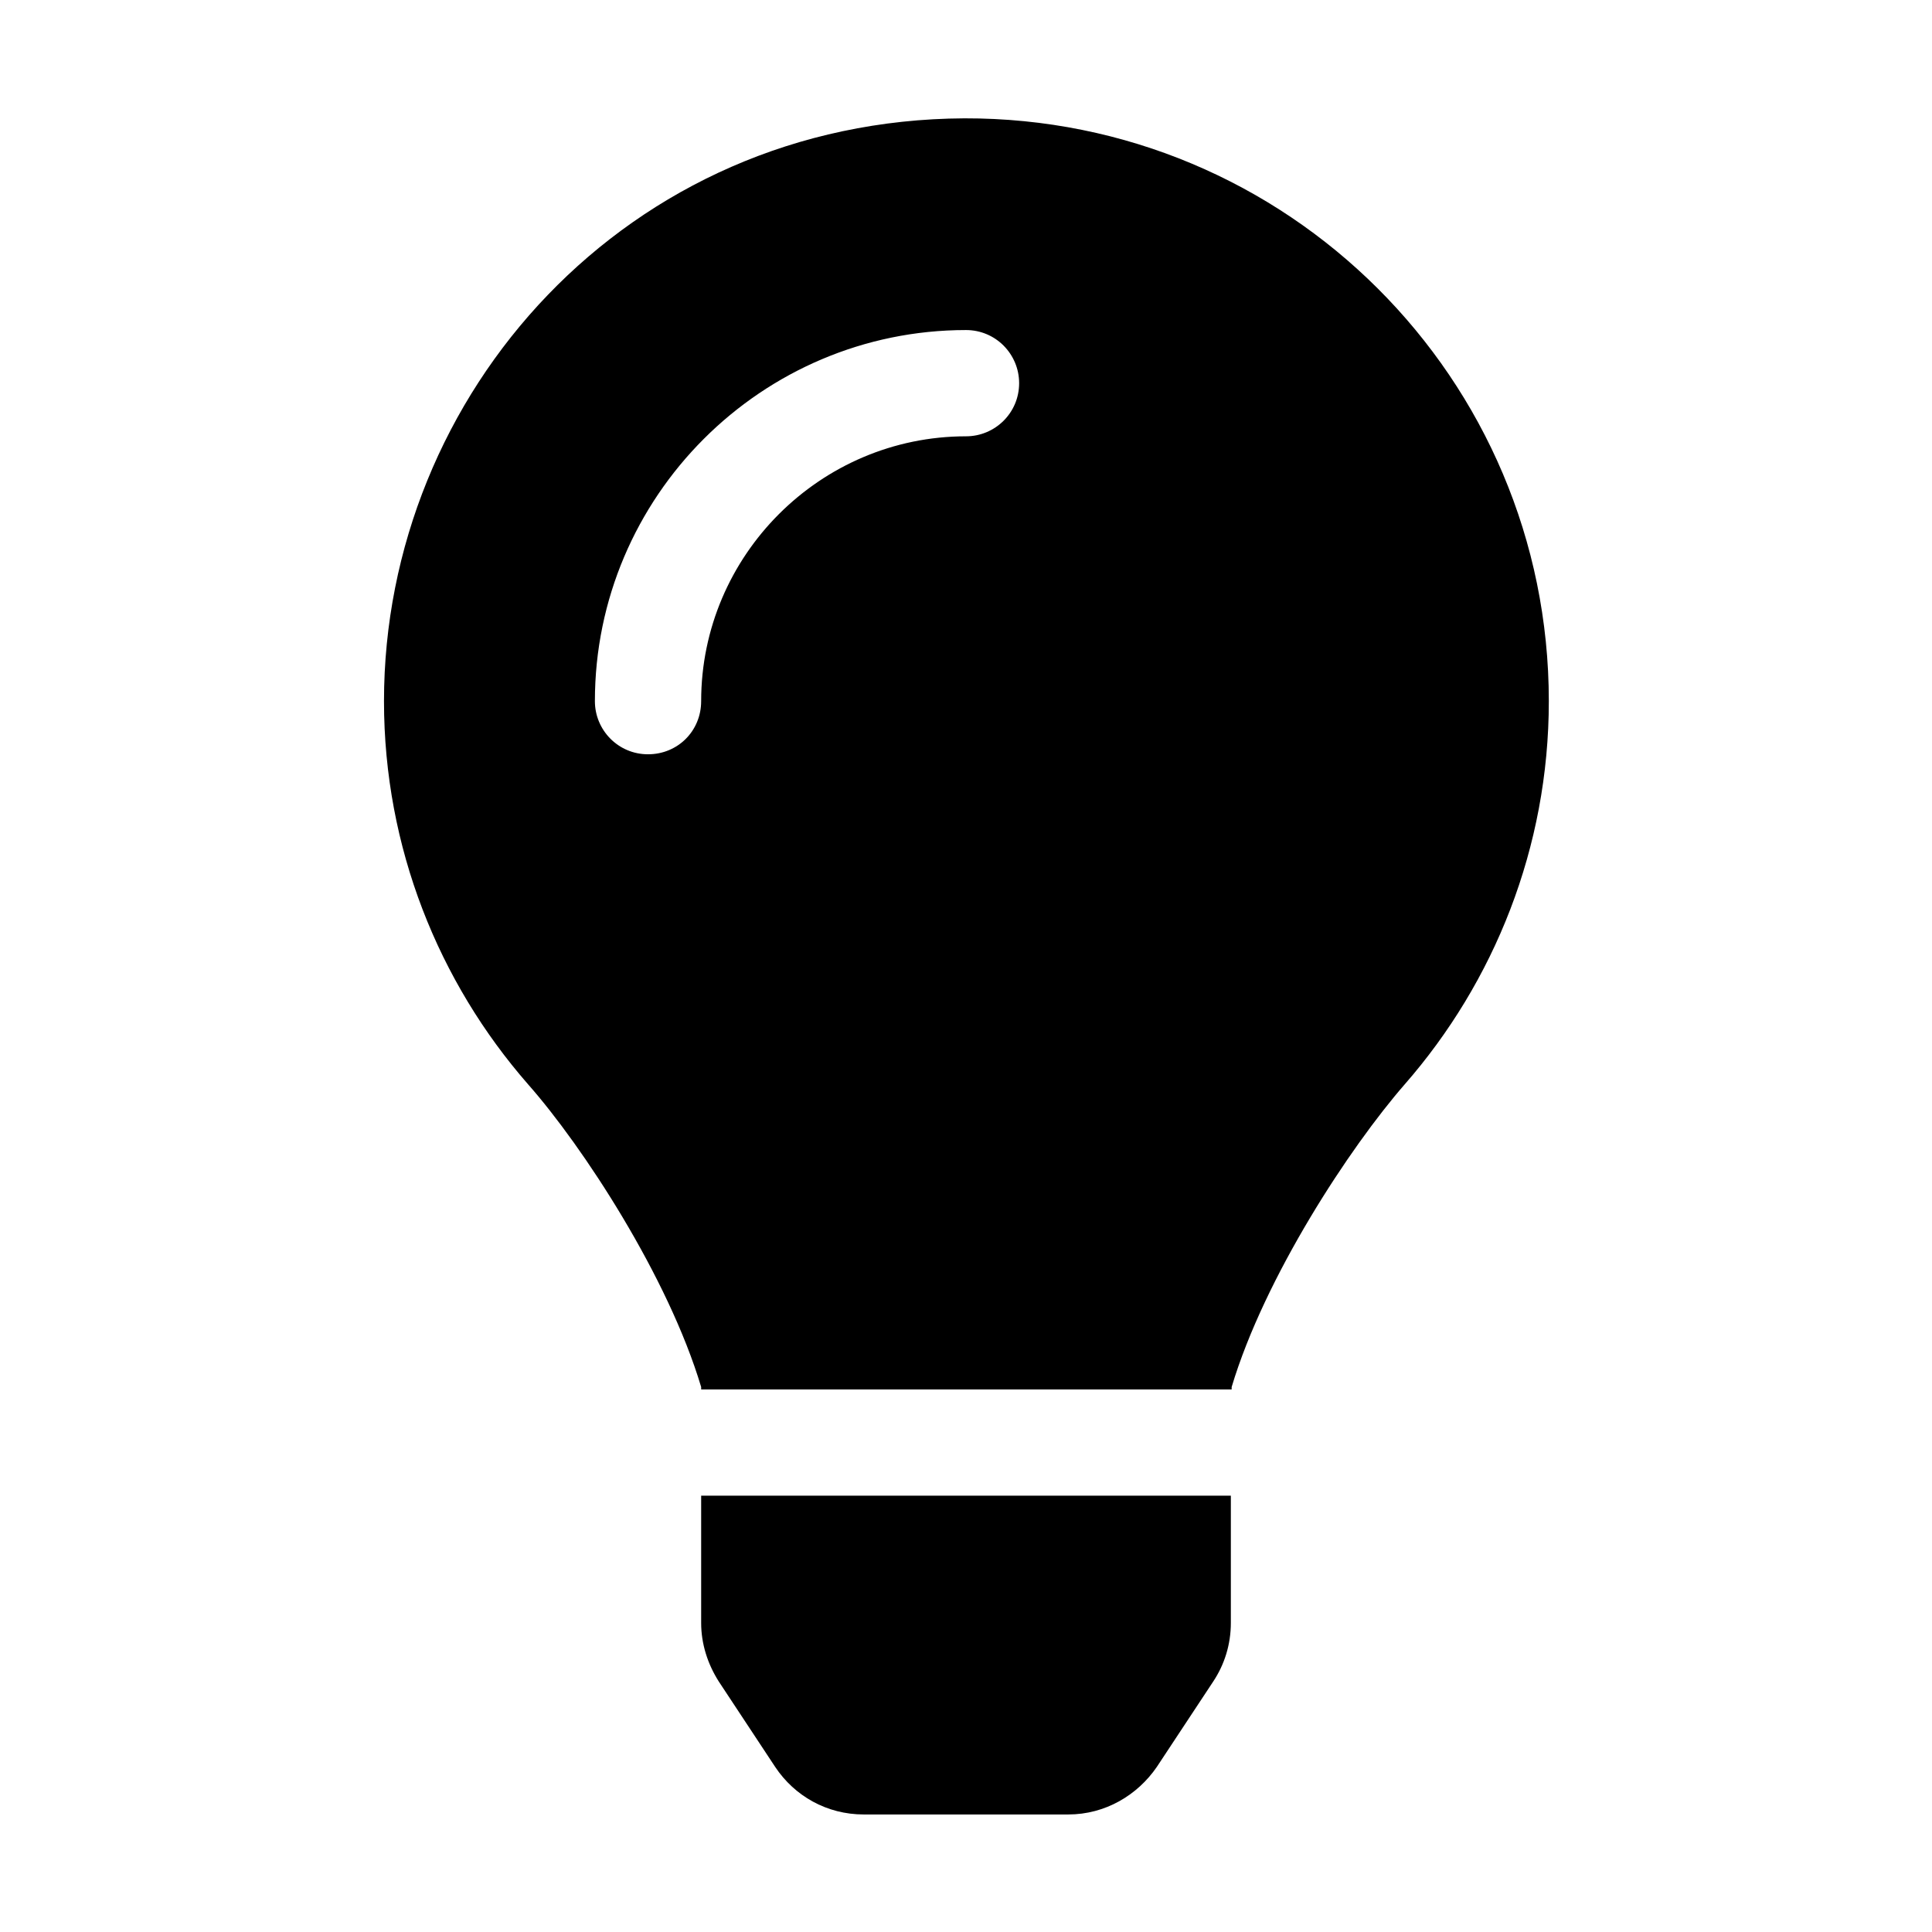
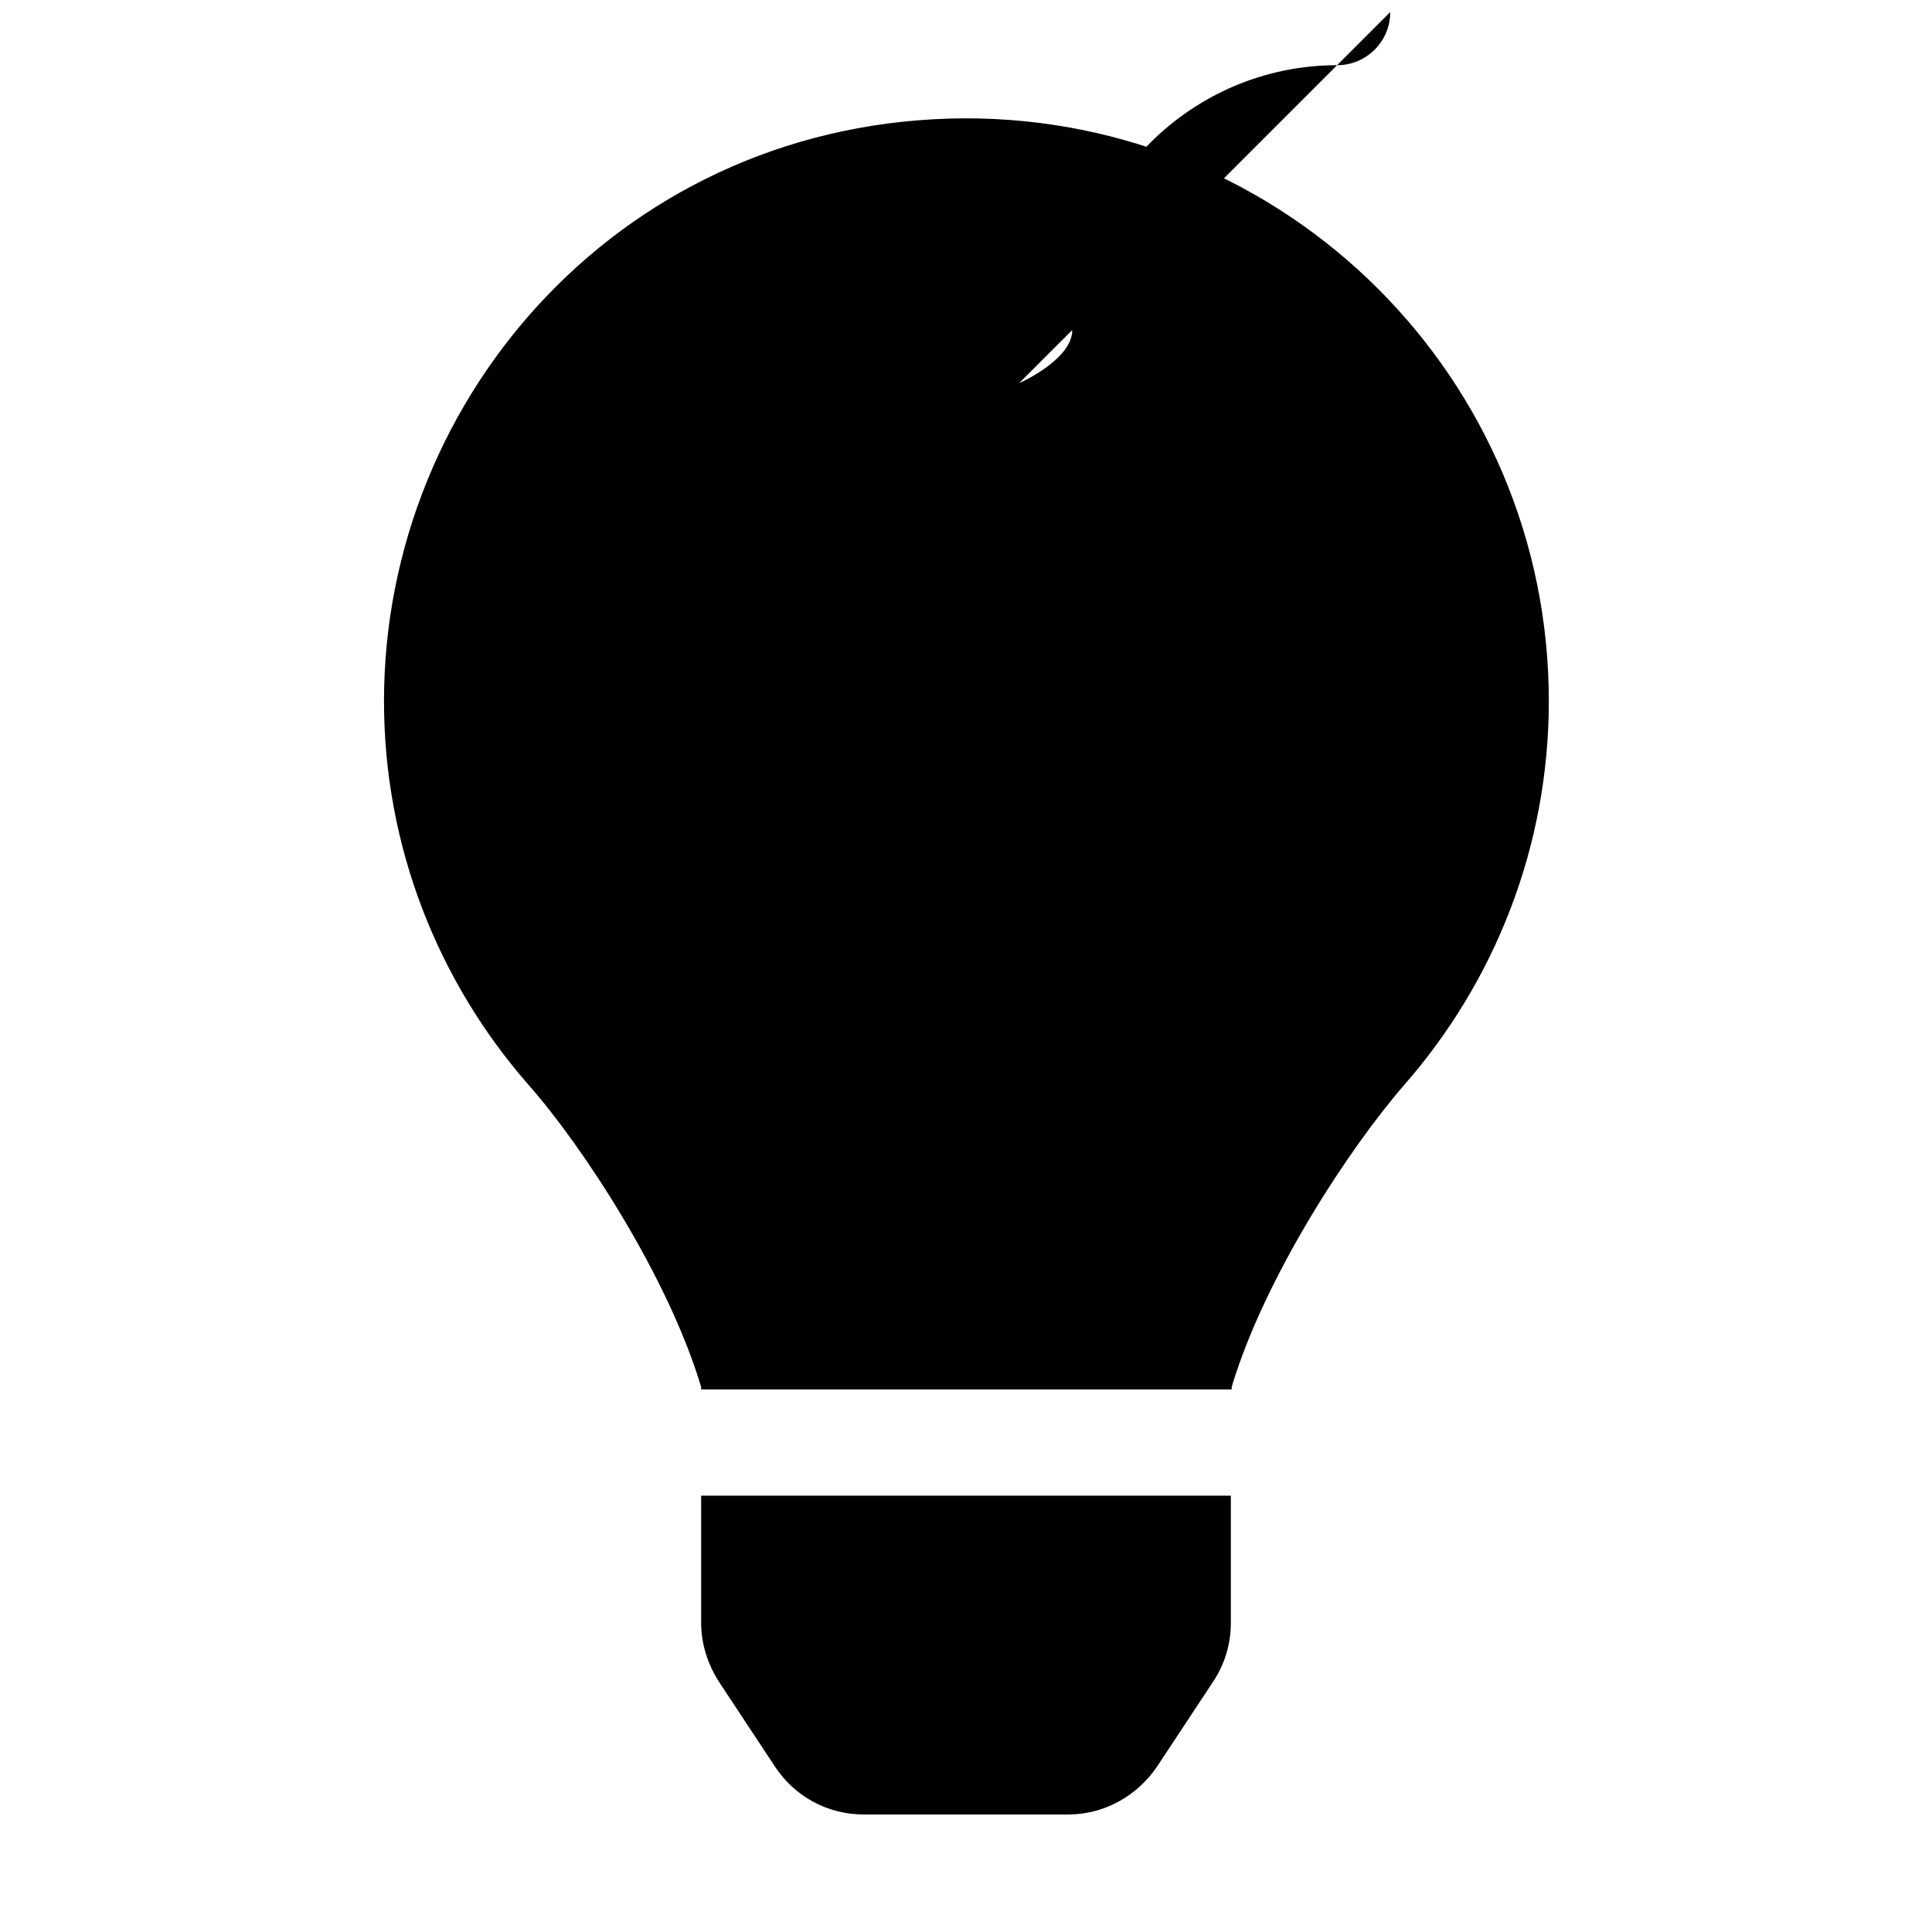
<svg xmlns="http://www.w3.org/2000/svg" viewBox="0 0 24 24" width="24" height="24">
-   <path d="m11.98,1.47c4.01-.01,7.26,3.23,7.26,7.24,0,1.82-.68,3.49-1.79,4.76-.68.78-1.74,2.39-2.15,3.76,0,.01,0,.02,0,.03h-6.59s0-.02,0-.03c-.41-1.37-1.47-2.99-2.15-3.76-1.11-1.27-1.79-2.94-1.79-4.76,0-3.82,3.02-7.22,7.21-7.24Zm.68,3.29c0-.36-.29-.66-.66-.66-2.54,0-4.61,2.07-4.61,4.61,0,.36.29.66.66.66s.66-.29.66-.66c0-1.81,1.48-3.29,3.29-3.29.36,0,.66-.29.66-.66Zm-3.95,13.82h6.58v1.58c0,.27-.08.52-.22.73l-.7,1.06c-.24.35-.64.59-1.1.59h-2.54c-.46,0-.86-.23-1.1-.59l-.7-1.06c-.14-.22-.22-.47-.22-.73v-1.58Z" />
+   <path d="m11.98,1.47c4.01-.01,7.26,3.23,7.26,7.24,0,1.82-.68,3.49-1.79,4.76-.68.78-1.74,2.39-2.15,3.76,0,.01,0,.02,0,.03h-6.59s0-.02,0-.03c-.41-1.37-1.47-2.99-2.15-3.76-1.11-1.27-1.79-2.94-1.79-4.76,0-3.82,3.02-7.22,7.21-7.24Zm.68,3.29s.66-.29.66-.66c0-1.81,1.48-3.29,3.29-3.29.36,0,.66-.29.66-.66Zm-3.95,13.82h6.58v1.58c0,.27-.08.52-.22.73l-.7,1.06c-.24.35-.64.59-1.1.59h-2.54c-.46,0-.86-.23-1.1-.59l-.7-1.06c-.14-.22-.22-.47-.22-.73v-1.58Z" />
</svg>